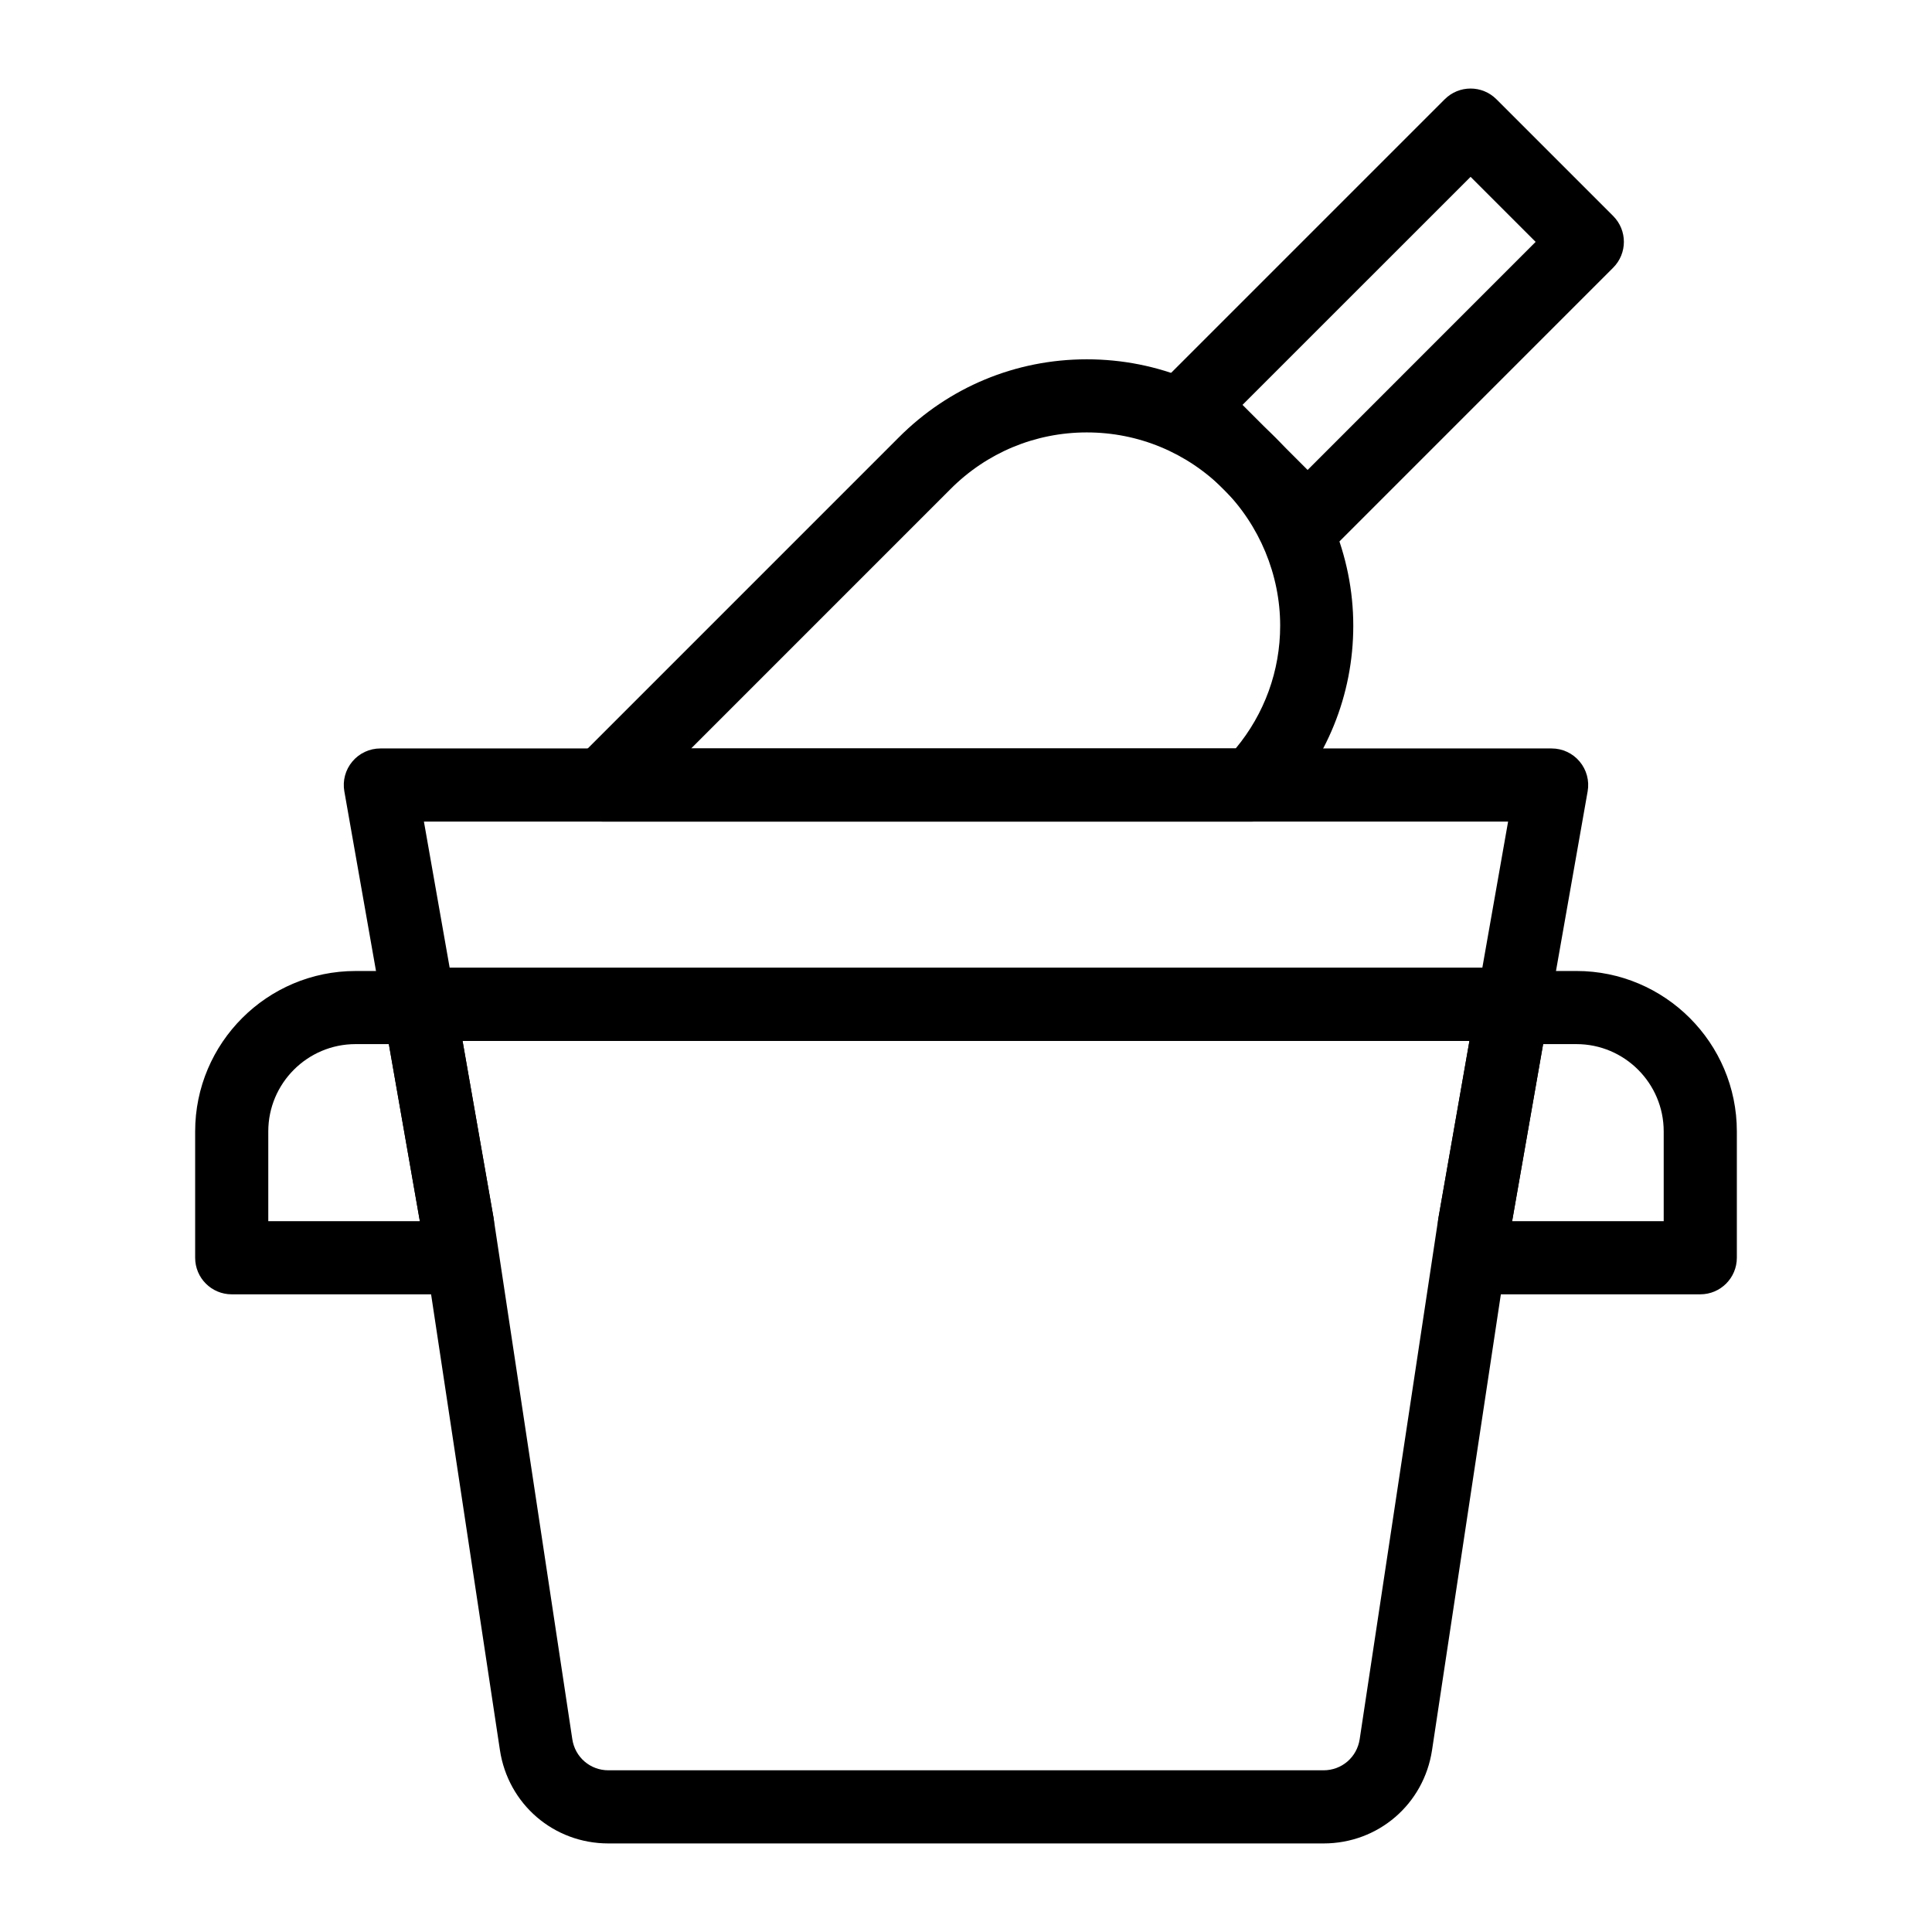
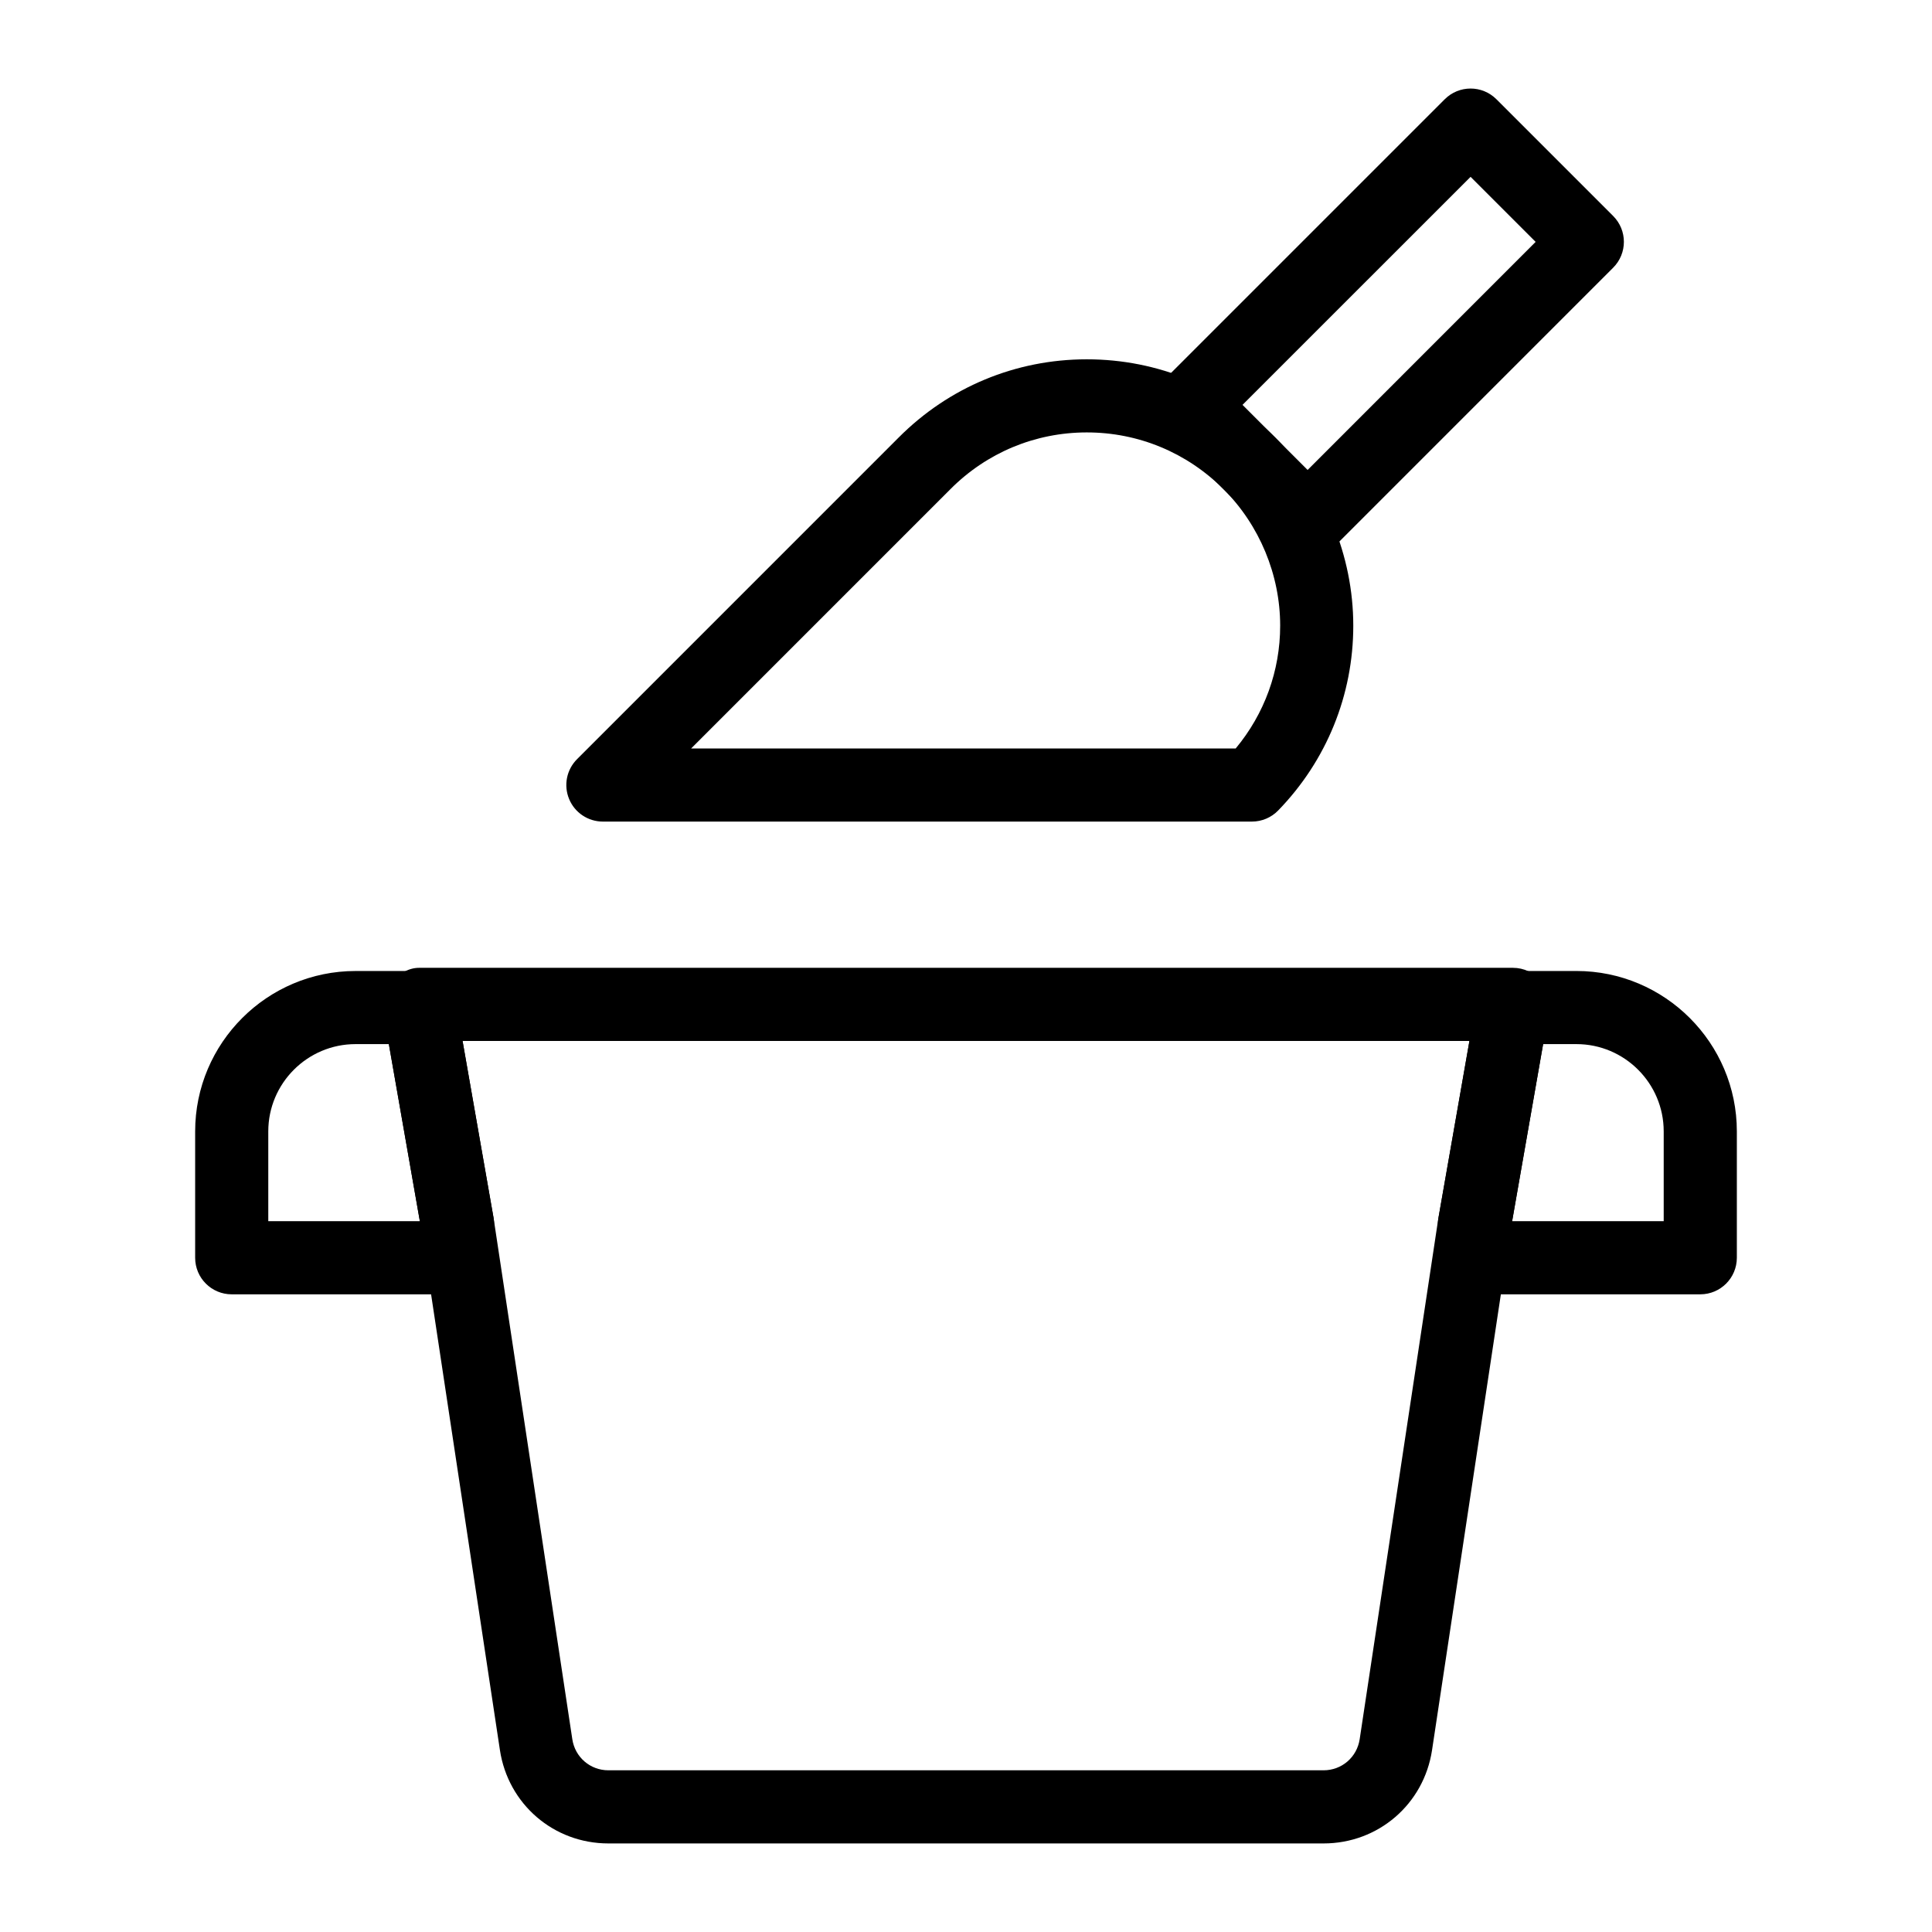
<svg xmlns="http://www.w3.org/2000/svg" fill="#000000" width="800px" height="800px" version="1.1" viewBox="144 144 512 512">
  <g>
    <path d="m494.76 632.53h-189.53c-14.496 0-26.578-10.406-28.746-24.734l-20.824-137.89-10.02-57.215c-0.492-2.82 0.207-6.141 2.055-8.328 1.844-2.195 4.484-3.879 7.344-3.879h289.91c2.867 0 5.59 1.27 7.438 3.473 1.836 2.203 2.613 5.109 2.102 7.93l-10.199 58.246-20.785 137.66c-2.168 14.328-14.25 24.738-28.746 24.738zm-228.18-212.67 8.223 46.918 20.863 138.12c0.715 4.777 4.738 8.25 9.57 8.25h189.52c4.836 0 8.855-3.473 9.574-8.25l20.824-137.89 8.262-47.148z" />
    <path d="m265.25 487.01h-59.844c-5.356 0-9.688-4.332-9.688-9.688v-33.484c0-23.438 19.074-42.512 42.512-42.512h16.965c4.703 0 8.734 3.379 9.547 8.016l10.059 57.441c0.094 0.559 0.141 1.117 0.141 1.676v8.867c0 5.348-4.336 9.684-9.691 9.684zm-50.152-19.379h40.172l-8.211-46.93h-8.828c-12.754 0-23.133 10.379-23.133 23.133z" />
    <path d="m594.59 487.01h-59.844c-5.356 0-9.688-4.332-9.688-9.688v-8.867c0-0.559 0.047-1.117 0.141-1.676l10.059-57.441c0.812-4.637 4.844-8.016 9.547-8.016h16.965c23.438 0 42.512 19.074 42.512 42.512v33.484c-0.004 5.356-4.336 9.691-9.691 9.691zm-59.844-18.555h0.094zm9.98-0.824h40.172v-23.797c0-12.754-10.379-23.133-23.133-23.133h-8.828z" />
    <path d="m475.77 361.73h-172c-3.918 0-7.457-2.356-8.949-5.981-1.504-3.625-0.672-7.785 2.102-10.559l85.23-85.238c13.285-13.34 30.969-20.711 49.785-20.73h0.086c18.84 0 36.57 7.359 49.938 20.73 13.141 13.133 20.672 31.309 20.672 49.852 0 18.363-7.066 35.766-19.906 48.984-1.828 1.883-4.336 2.941-6.957 2.941zm-148.61-19.379h144.31c7.625-9.16 11.789-20.57 11.789-32.547 0-13.445-5.469-26.625-14.996-36.152-9.707-9.707-22.574-15.055-36.238-15.055h-0.066c-13.633 0.02-26.453 5.356-36.086 15.035z" />
    <path d="m490.53 291.93c-2.574 0-5.035-1.023-6.852-2.84l-30.949-30.949c-1.816-1.816-2.84-4.277-2.84-6.852 0-2.574 1.023-5.035 2.84-6.852l74.141-74.133c3.785-3.785 9.914-3.785 13.699 0l30.938 30.938c3.785 3.785 3.785 9.914 0 13.699l-74.133 74.141c-1.809 1.824-4.269 2.848-6.844 2.848zm-17.25-40.637 17.25 17.25 60.43-60.441-17.238-17.238z" />
-     <path d="m544.95 419.86h-289.91c-4.703 0-8.723-3.379-9.539-8.004l-10.246-58.133c-0.5-2.82 0.273-5.715 2.121-7.91 1.836-2.195 4.551-3.465 7.418-3.465h310.41c2.867 0 5.582 1.27 7.418 3.465 1.844 2.195 2.621 5.09 2.121 7.91l-10.246 58.133c-0.816 4.625-4.84 8.004-9.543 8.004zm-281.78-19.379h273.66l6.832-38.754h-287.32z" />
  </g>
</svg>